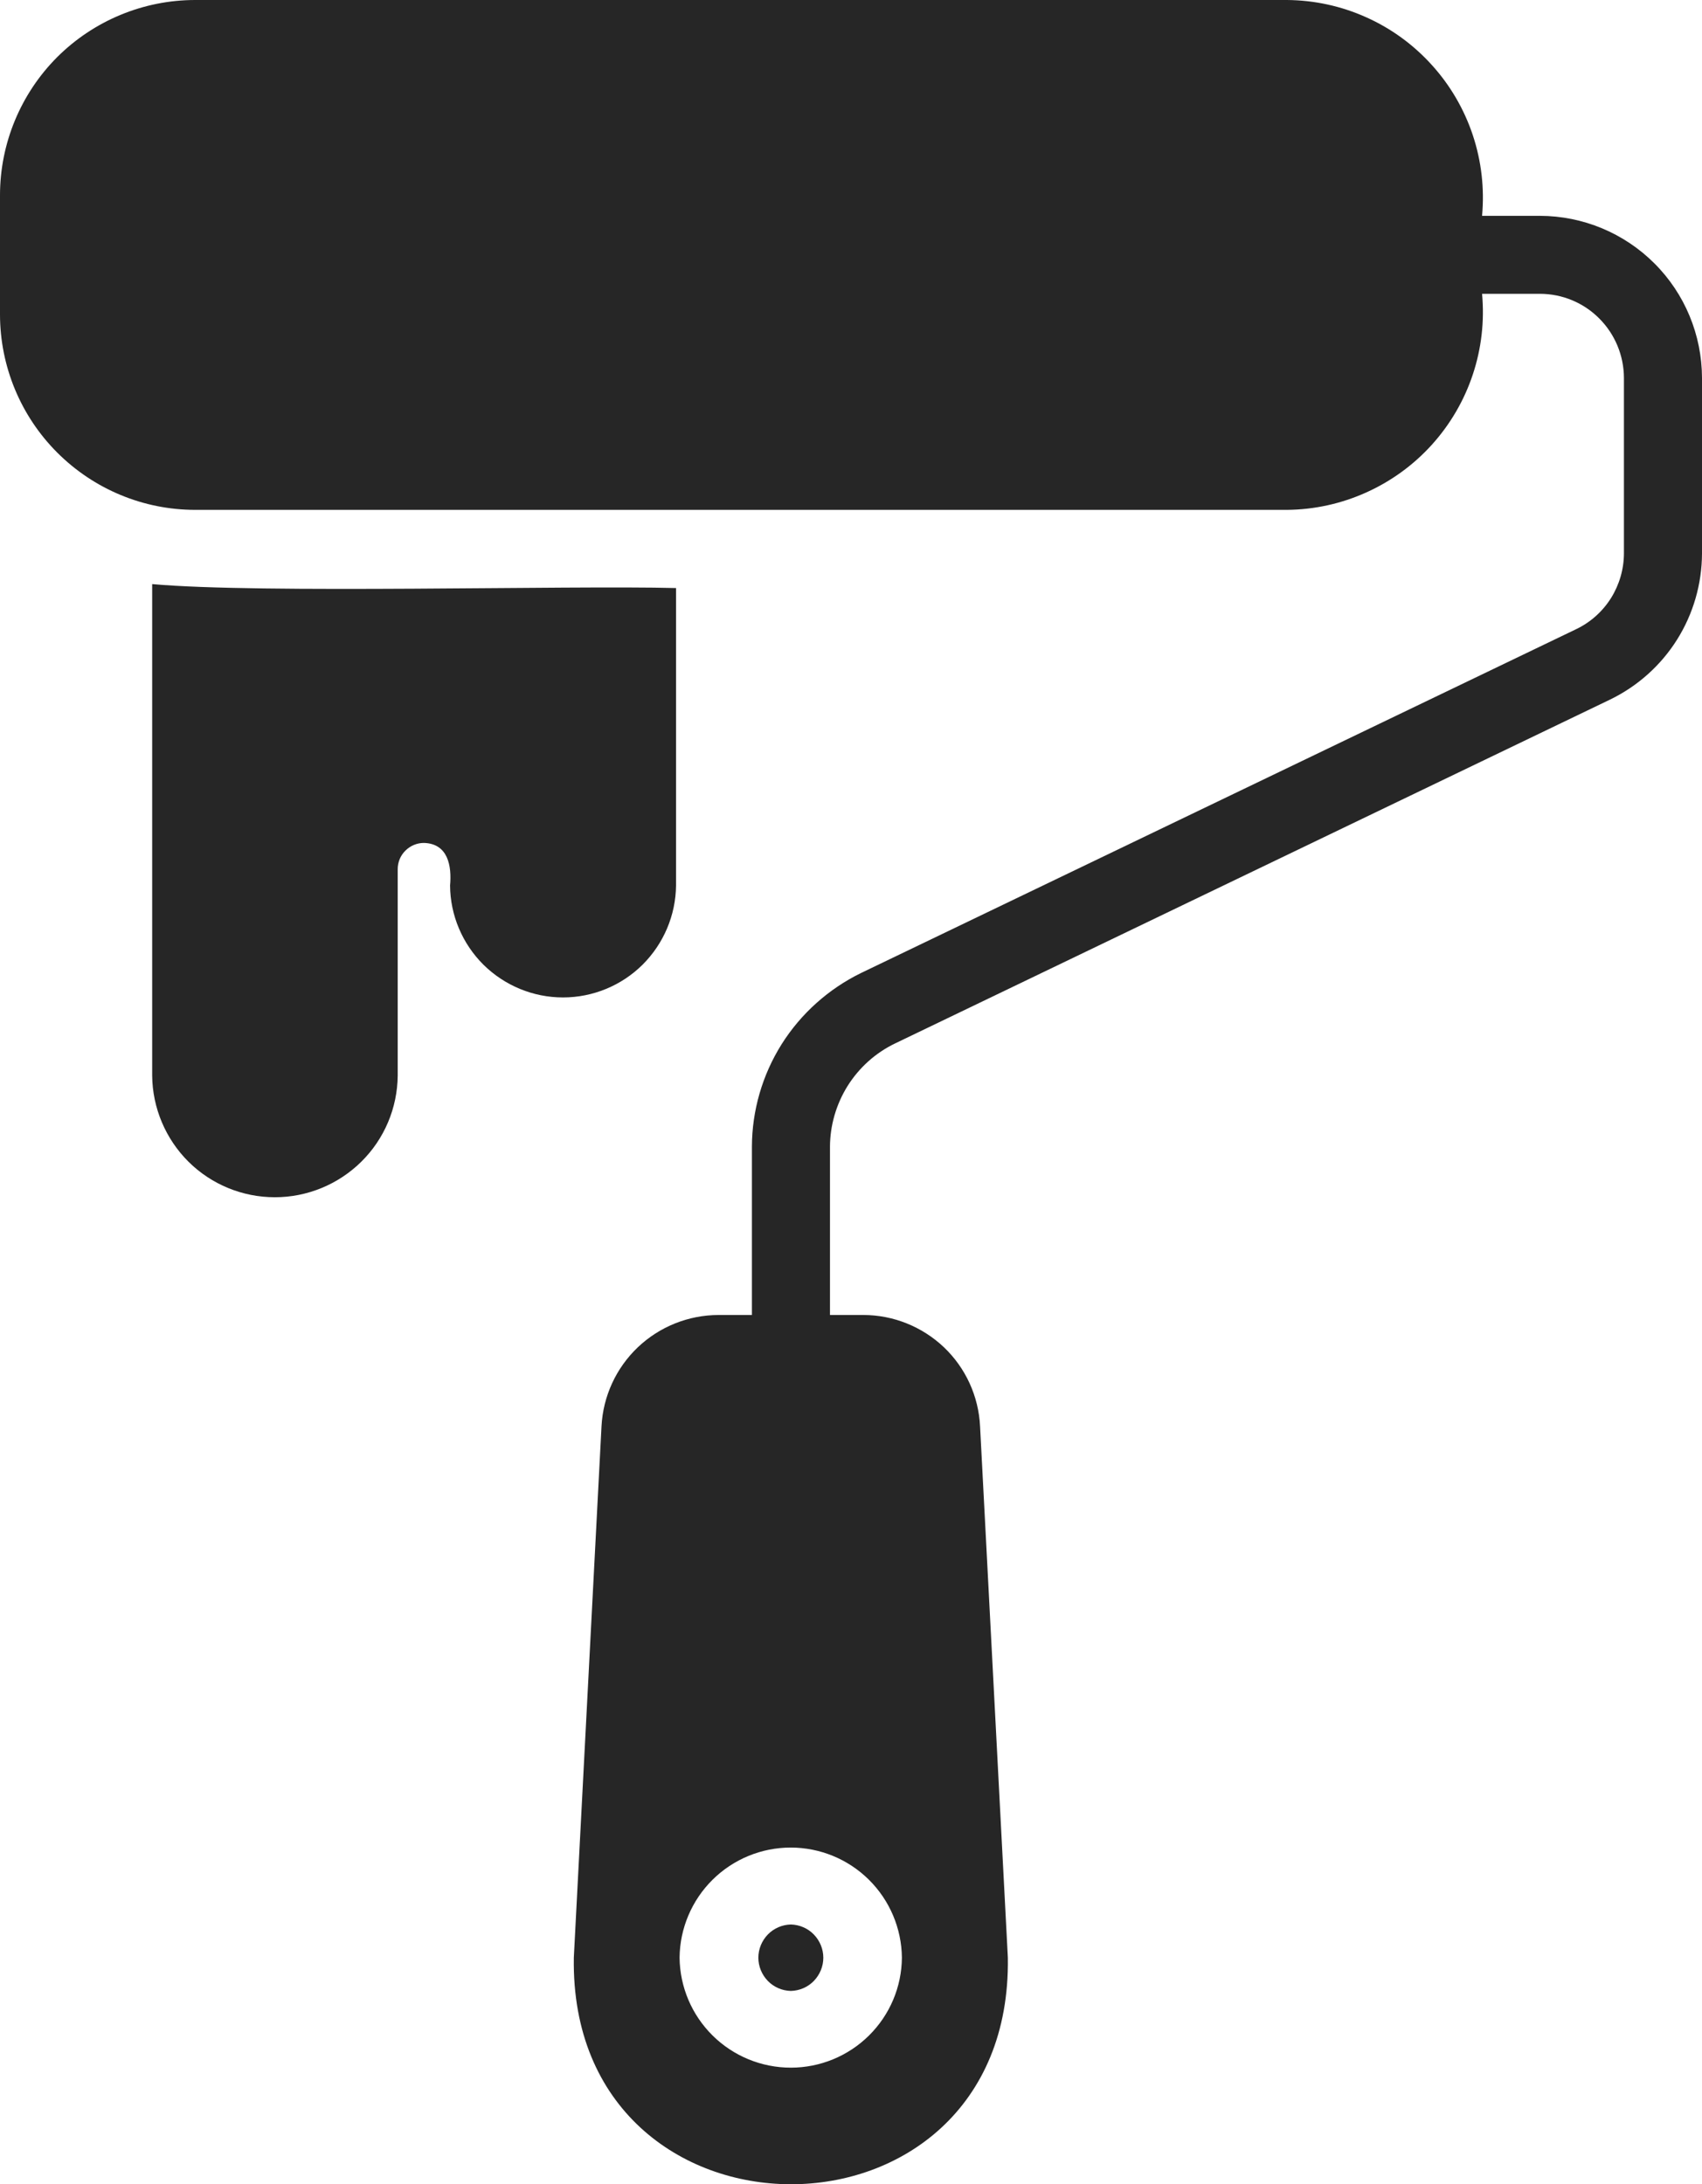
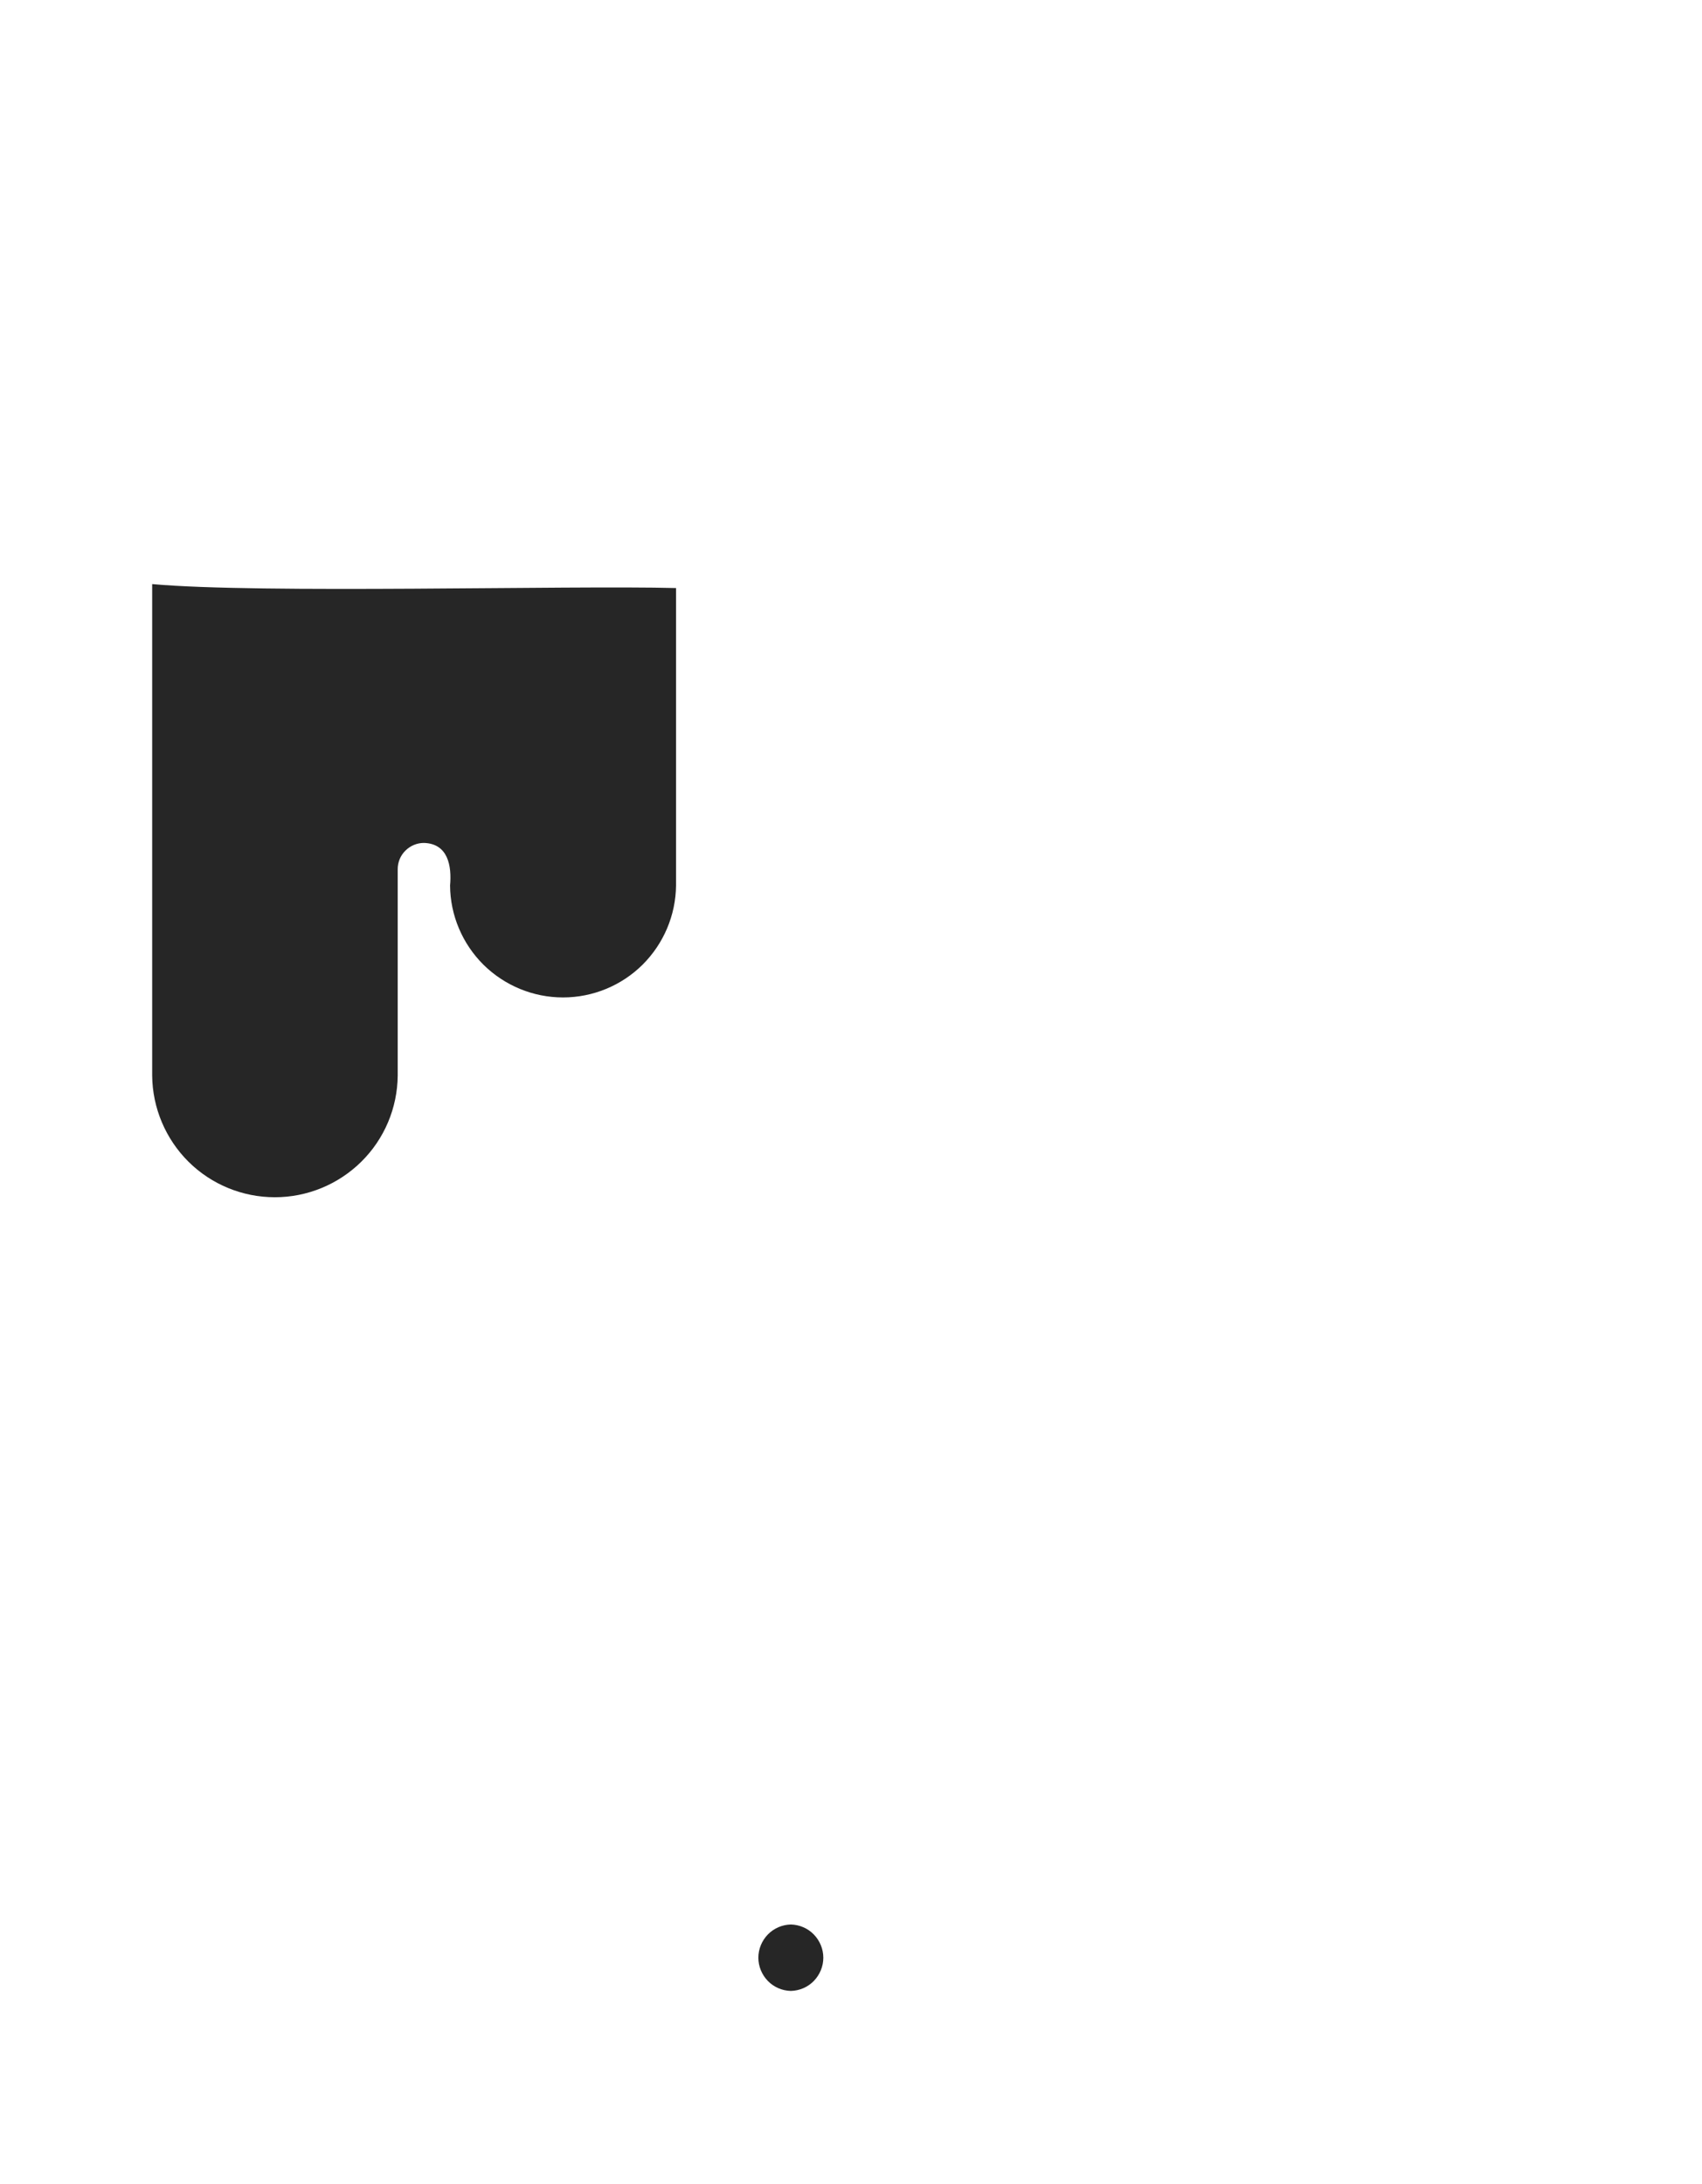
<svg xmlns="http://www.w3.org/2000/svg" xmlns:ns1="http://sodipodi.sourceforge.net/DTD/sodipodi-0.dtd" xmlns:ns2="http://www.inkscape.org/namespaces/inkscape" width="16.352" height="20.979" viewBox="0 0 16.352 20.979" fill="none" version="1.1" id="svg8" ns1:docname="bbcbef6c1ee7bbe1b08a5aa635741d1c.svg">
  <defs id="defs12" />
  <ns1:namedview id="namedview10" pagecolor="#ffffff" bordercolor="#666666" borderopacity="1.0" ns2:pageshadow="2" ns2:pageopacity="0.0" ns2:pagecheckerboard="0" />
-   <path d="M 14.795,2.073 H 14.239 C 14.263,1.811 14.233,1.548 14.15,1.298 14.067,1.049 13.933,0.819 13.757,0.625 13.581,0.43 13.366,0.273 13.126,0.166 12.886,0.058 12.627,0.002 12.364,1e-5 L 1.875,0 C 1.378,1.8e-4 0.901,0.198 0.549,0.549 0.198,0.901 1.8e-4,1.378 0,1.875 V 3.022 C 8.1e-4,3.52 0.199,3.996 0.55,4.347 0.902,4.699 1.378,4.897 1.875,4.897 h 10.489 c 0.263,-0.002 0.522,-0.059 0.762,-0.167 0.24,-0.108 0.455,-0.264 0.631,-0.459 0.176,-0.195 0.31,-0.424 0.393,-0.674 0.083,-0.249 0.113,-0.513 0.089,-0.775 h 0.556 c 0.214,2.1e-4 0.419,0.085 0.57,0.237 0.151,0.151 0.236,0.356 0.237,0.57 v 1.686 c -5e-4,0.152 -0.044,0.301 -0.124,0.429 -0.081,0.129 -0.196,0.232 -0.333,0.298 L 8.273,9.345 C 7.96,9.498 7.695,9.735 7.509,10.03 7.324,10.325 7.225,10.666 7.224,11.014 V 12.63 H 6.904 c -0.289,3e-4 -0.566,0.111 -0.776,0.31 -0.209,0.199 -0.334,0.47 -0.349,0.759 L 5.513,18.802 c -0.046,2.897 4.214,2.908 4.17,0 L 9.416,13.699 C 9.402,13.411 9.278,13.139 9.069,12.94 8.86,12.742 8.583,12.63 8.295,12.63 H 7.974 v -1.615 c 7e-4,-0.207 0.06,-0.41 0.17,-0.586 0.111,-0.176 0.268,-0.317 0.455,-0.407 L 15.469,6.719 C 15.733,6.591 15.956,6.392 16.112,6.144 16.268,5.896 16.351,5.609 16.352,5.316 V 3.63 C 16.351,3.217 16.187,2.821 15.895,2.53 15.603,2.238 15.208,2.074 14.795,2.073 Z M 6.529,18.802 c 0.003,-0.281 0.117,-0.55 0.317,-0.748 0.2,-0.198 0.47,-0.309 0.751,-0.309 0.281,0 0.551,0.111 0.751,0.309 0.2,0.198 0.314,0.467 0.317,0.748 C 8.663,19.084 8.549,19.352 8.349,19.55 8.149,19.748 7.879,19.859 7.598,19.859 7.316,19.859 7.046,19.748 6.846,19.55 6.646,19.352 6.532,19.084 6.529,18.802 Z" fill="#262626" id="path2" />
  <path d="m 7.598,18.484 c -0.083,0.002 -0.163,0.036 -0.221,0.096 -0.058,0.06 -0.091,0.14 -0.091,0.223 0,0.083 0.033,0.163 0.091,0.223 0.058,0.06 0.138,0.094 0.221,0.096 0.083,-0.002 0.163,-0.036 0.221,-0.096 0.058,-0.06 0.091,-0.14 0.091,-0.223 0,-0.083 -0.033,-0.163 -0.091,-0.223 -0.058,-0.06 -0.138,-0.094 -0.221,-0.096 z" fill="#262626" id="path4" />
  <path d="M 6.495,8.505 V 5.648 C 5.458,5.621 2.496,5.704 1.462,5.61 v 4.721 c 0.003,0.311 0.129,0.608 0.349,0.827 0.221,0.219 0.519,0.341 0.83,0.341 0.311,0 0.609,-0.123 0.83,-0.341 C 3.693,10.939 3.818,10.642 3.821,10.331 V 8.348 c 0,-0.067 0.026,-0.131 0.074,-0.178 C 3.942,8.123 4.006,8.096 4.072,8.096 4.305,8.102 4.341,8.317 4.324,8.505 4.326,8.791 4.442,9.064 4.645,9.266 4.849,9.467 5.123,9.58 5.409,9.58 5.695,9.58 5.97,9.467 6.173,9.266 6.376,9.064 6.492,8.791 6.495,8.505 Z" fill="#262626" id="path6" />
</svg>